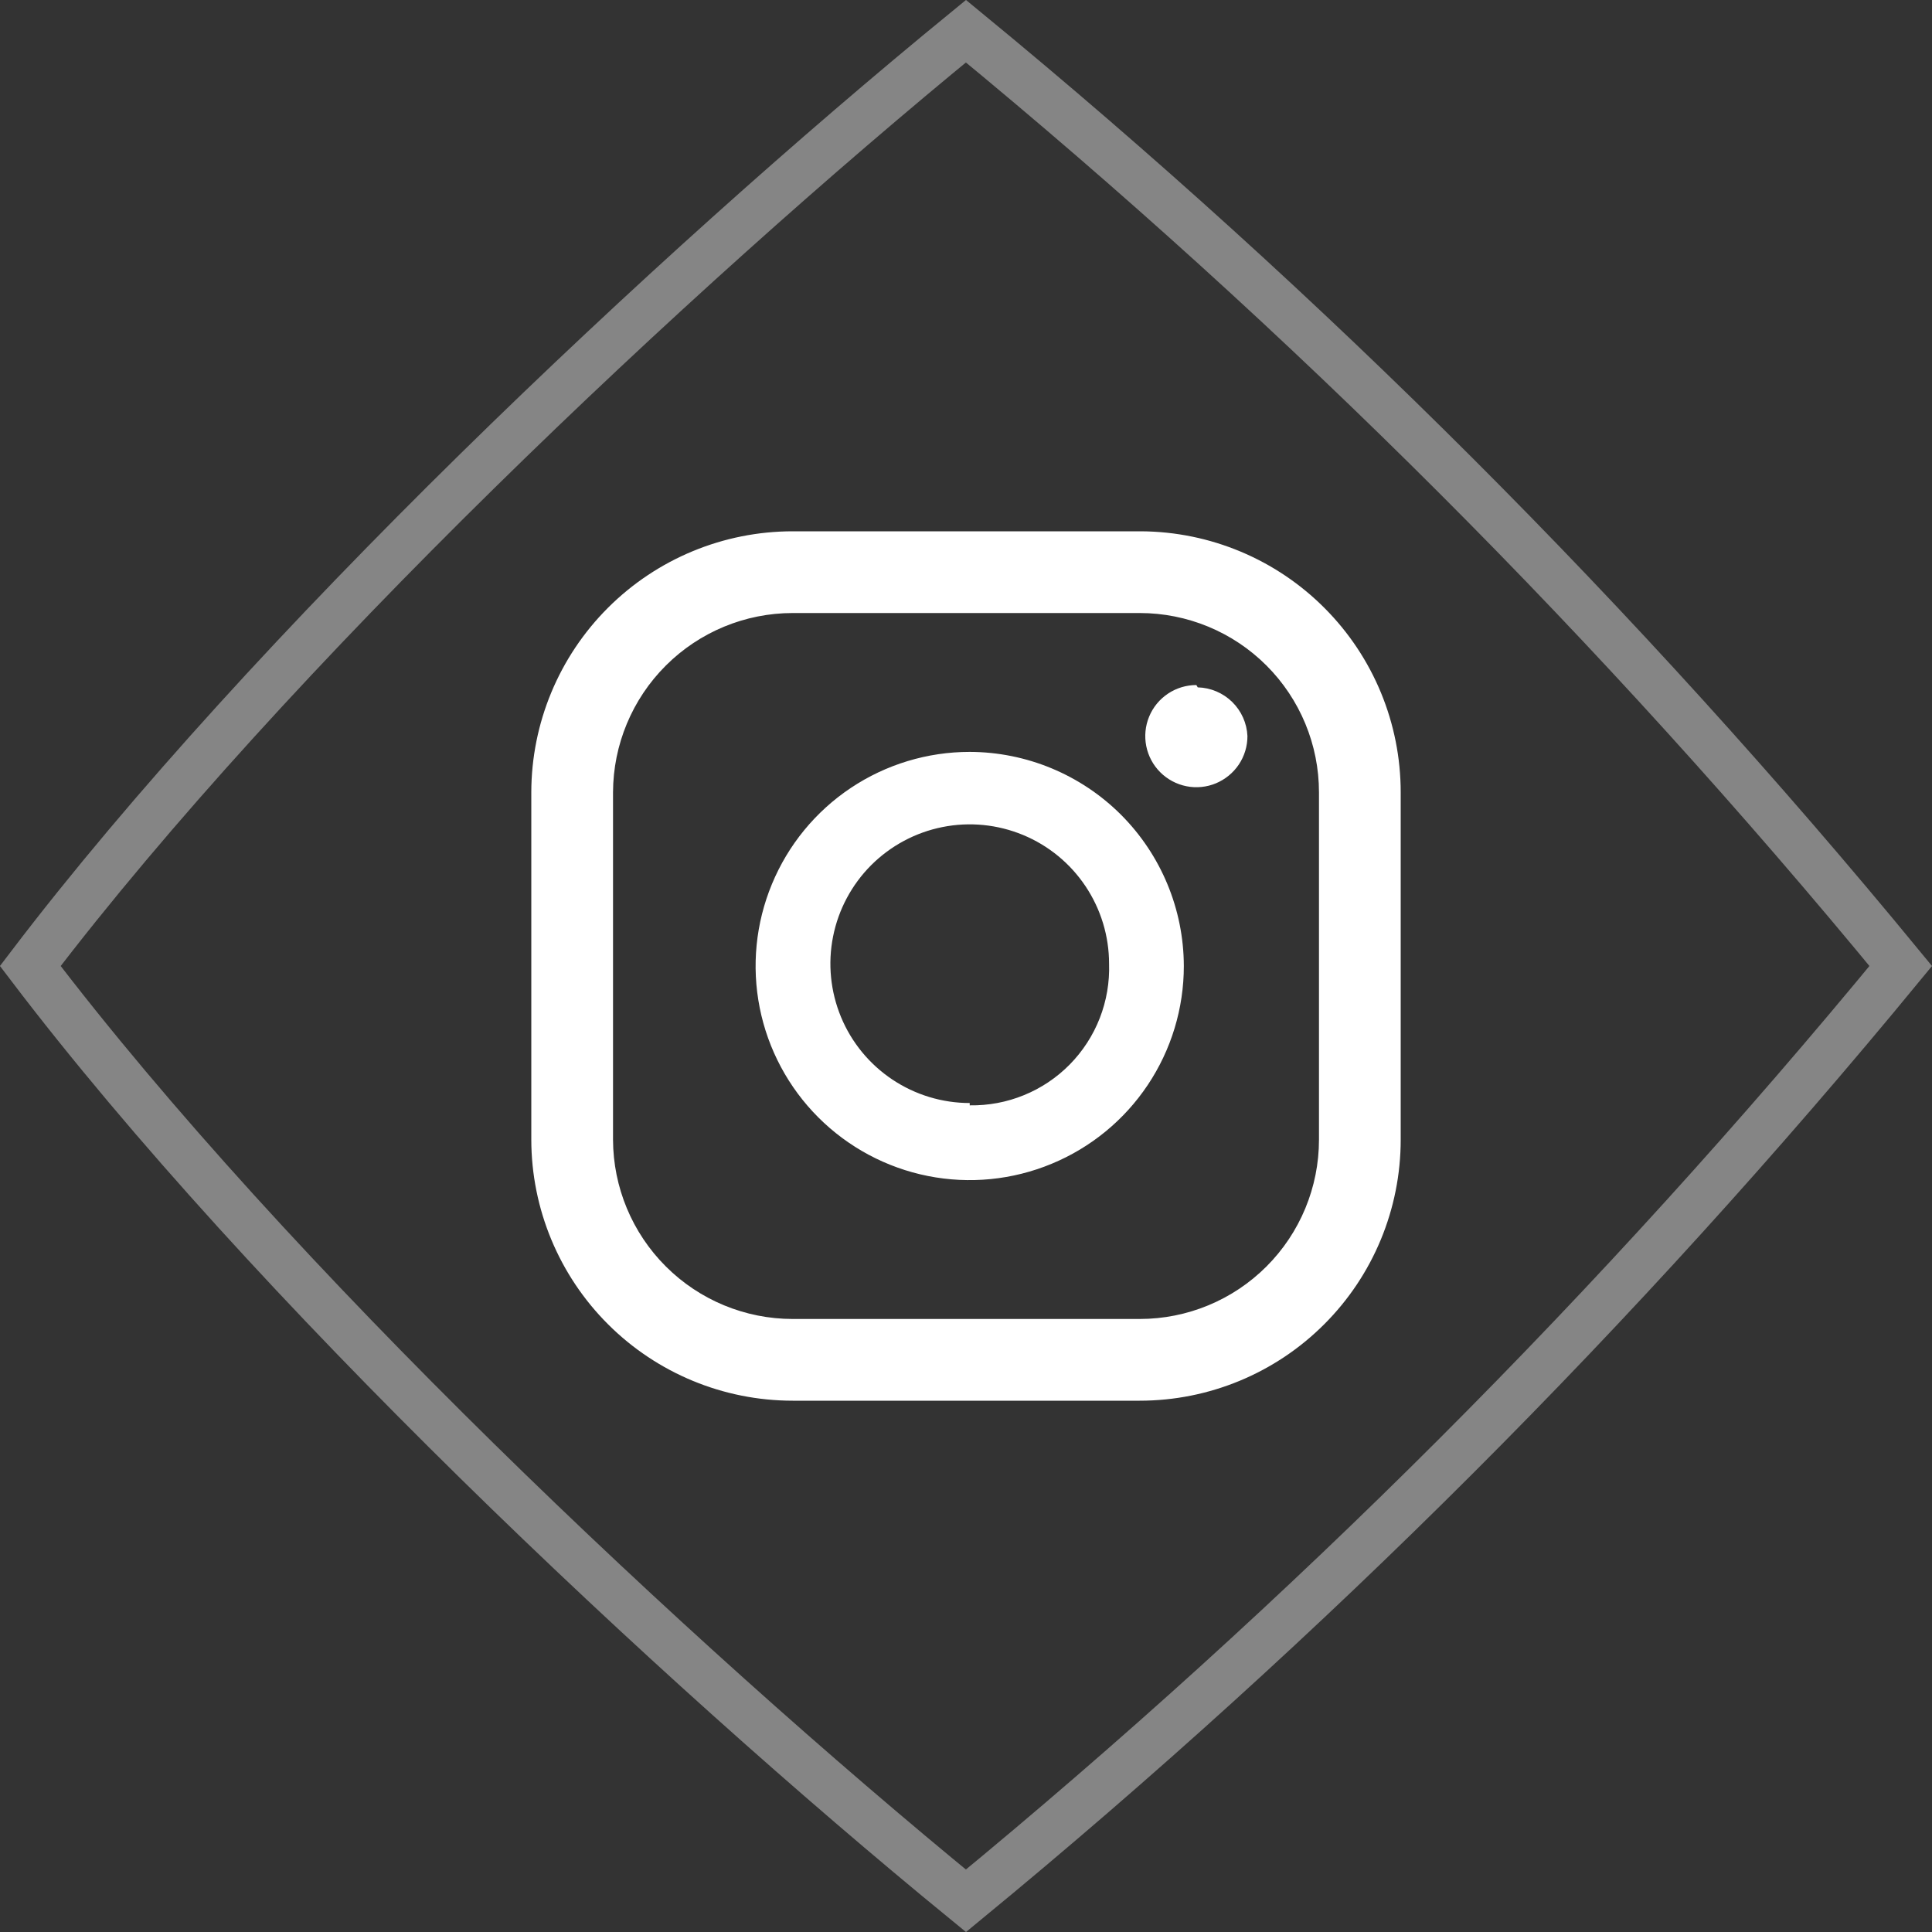
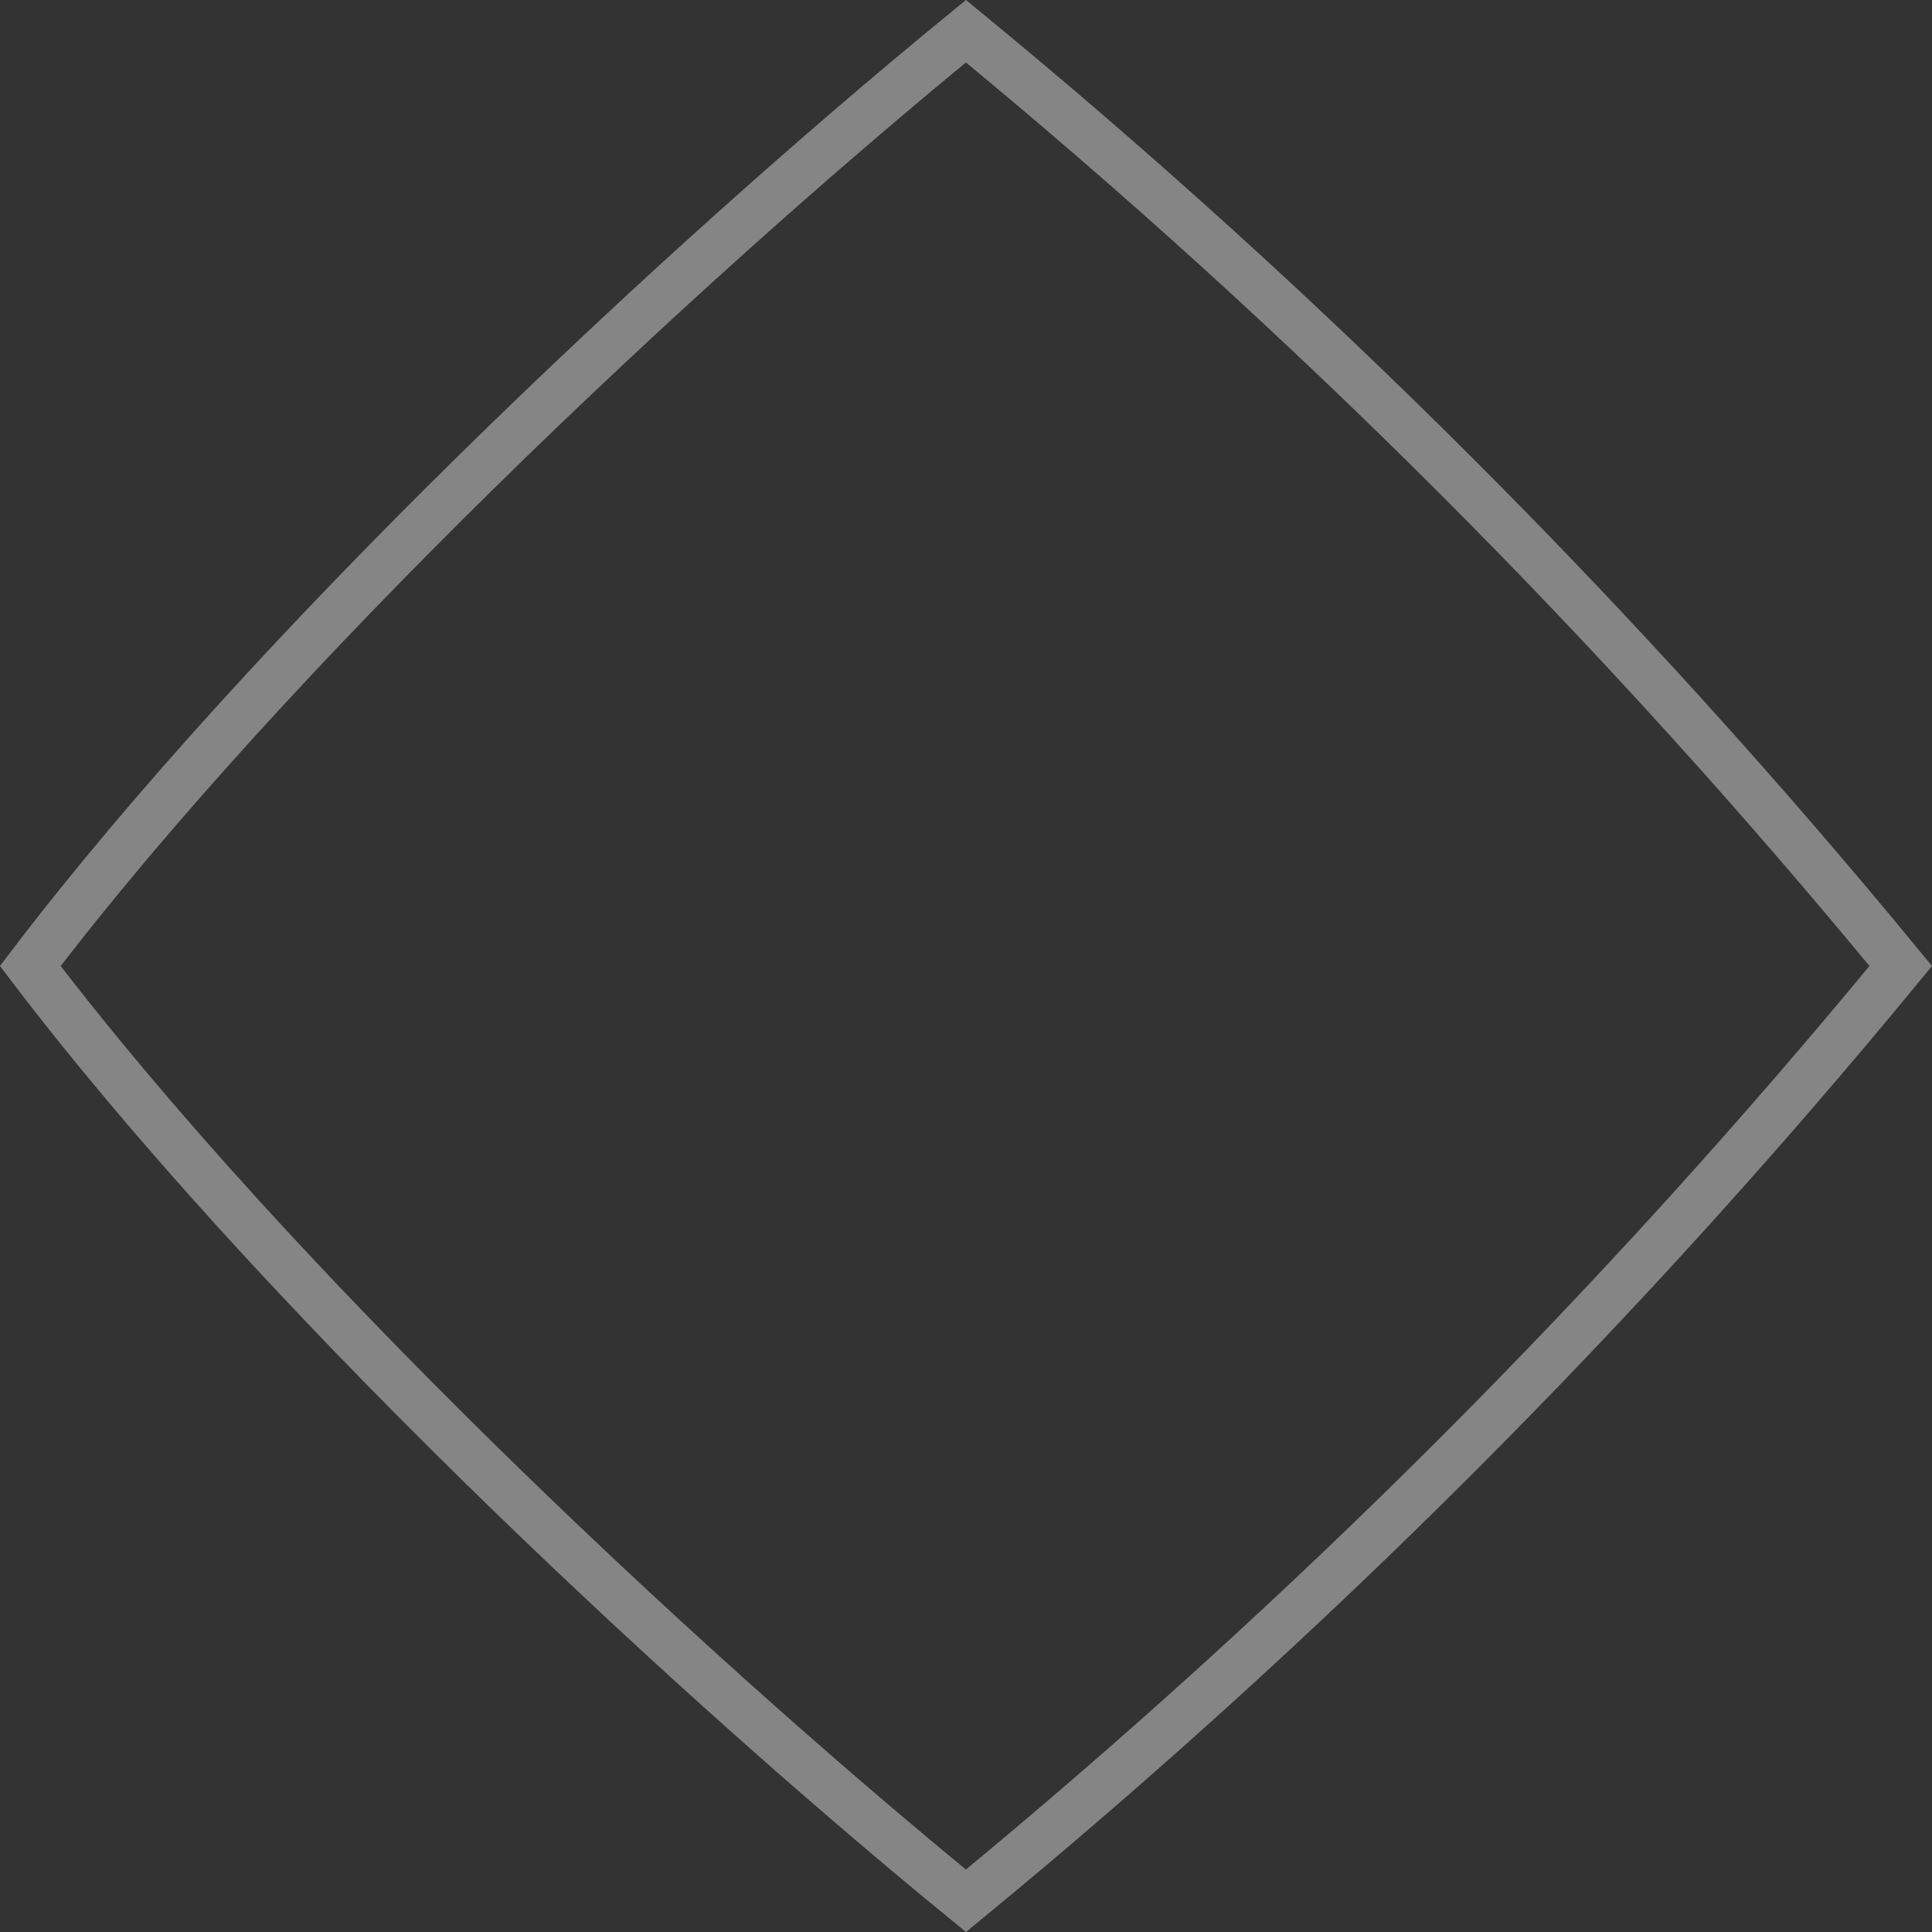
<svg xmlns="http://www.w3.org/2000/svg" width="40" height="40" viewBox="0 0 40 40" fill="none">
  <rect x="0" y="0" width="40" height="40" fill="#333333" stroke="none" />
-   <path d="M23.596 11H16.413C14.979 11 13.604 11.569 12.589 12.582C11.574 13.595 11.002 14.97 11 16.404V23.596C11.002 25.03 11.574 26.405 12.589 27.418C13.604 28.431 14.979 29 16.413 29H23.596C25.029 29 26.404 28.431 27.417 27.417C28.431 26.404 29 25.029 29 23.596V16.404C29 14.976 28.435 13.605 27.427 12.593C26.42 11.58 25.053 11.008 23.625 11H23.596ZM27.308 23.596C27.308 24.581 26.917 25.525 26.221 26.221C25.525 26.917 24.581 27.308 23.596 27.308H16.413C15.428 27.308 14.483 26.917 13.786 26.221C13.088 25.525 12.695 24.581 12.692 23.596V16.404C12.695 15.419 13.088 14.475 13.786 13.779C14.483 13.083 15.428 12.692 16.413 12.692H23.596C24.581 12.692 25.525 13.083 26.221 13.779C26.917 14.475 27.308 15.419 27.308 16.404V23.596ZM20.077 15.567C19.2 15.567 18.343 15.827 17.614 16.314C16.885 16.801 16.317 17.494 15.982 18.304C15.646 19.114 15.558 20.005 15.729 20.865C15.9 21.725 16.323 22.515 16.942 23.134C17.562 23.754 18.352 24.177 19.212 24.348C20.072 24.519 20.963 24.431 21.773 24.095C22.583 23.76 23.276 23.192 23.763 22.463C24.25 21.734 24.51 20.877 24.51 20C24.507 18.825 24.039 17.699 23.209 16.868C22.378 16.038 21.252 15.57 20.077 15.567ZM20.077 22.837C19.506 22.837 18.949 22.667 18.474 22.35C18 22.033 17.63 21.583 17.412 21.056C17.194 20.529 17.136 19.949 17.248 19.389C17.359 18.83 17.634 18.316 18.037 17.912C18.441 17.509 18.955 17.234 19.514 17.123C20.074 17.011 20.654 17.069 21.181 17.287C21.708 17.505 22.158 17.875 22.475 18.349C22.792 18.824 22.962 19.381 22.962 19.952C22.975 20.337 22.909 20.72 22.77 21.078C22.63 21.437 22.419 21.763 22.149 22.038C21.879 22.312 21.556 22.529 21.2 22.674C20.844 22.82 20.462 22.891 20.077 22.885V22.837ZM24.769 14.183C24.56 14.183 24.355 14.245 24.182 14.361C24.008 14.477 23.872 14.642 23.792 14.836C23.712 15.029 23.691 15.242 23.732 15.447C23.773 15.652 23.873 15.84 24.021 15.988C24.169 16.136 24.358 16.237 24.563 16.278C24.768 16.319 24.981 16.298 25.174 16.218C25.367 16.137 25.532 16.002 25.649 15.828C25.765 15.654 25.827 15.45 25.827 15.24C25.815 14.973 25.702 14.72 25.511 14.533C25.32 14.346 25.065 14.238 24.798 14.231L24.769 14.183Z" fill="white" />
  <path opacity="0.4" d="M19.999 39.354C13.869 34.342 5.583 26.521 0.627 20C5.583 13.488 13.87 5.658 19.999 0.646C27.064 6.453 33.546 12.935 39.353 20C33.544 27.063 27.062 33.544 19.999 39.354Z" stroke="white" />
</svg>